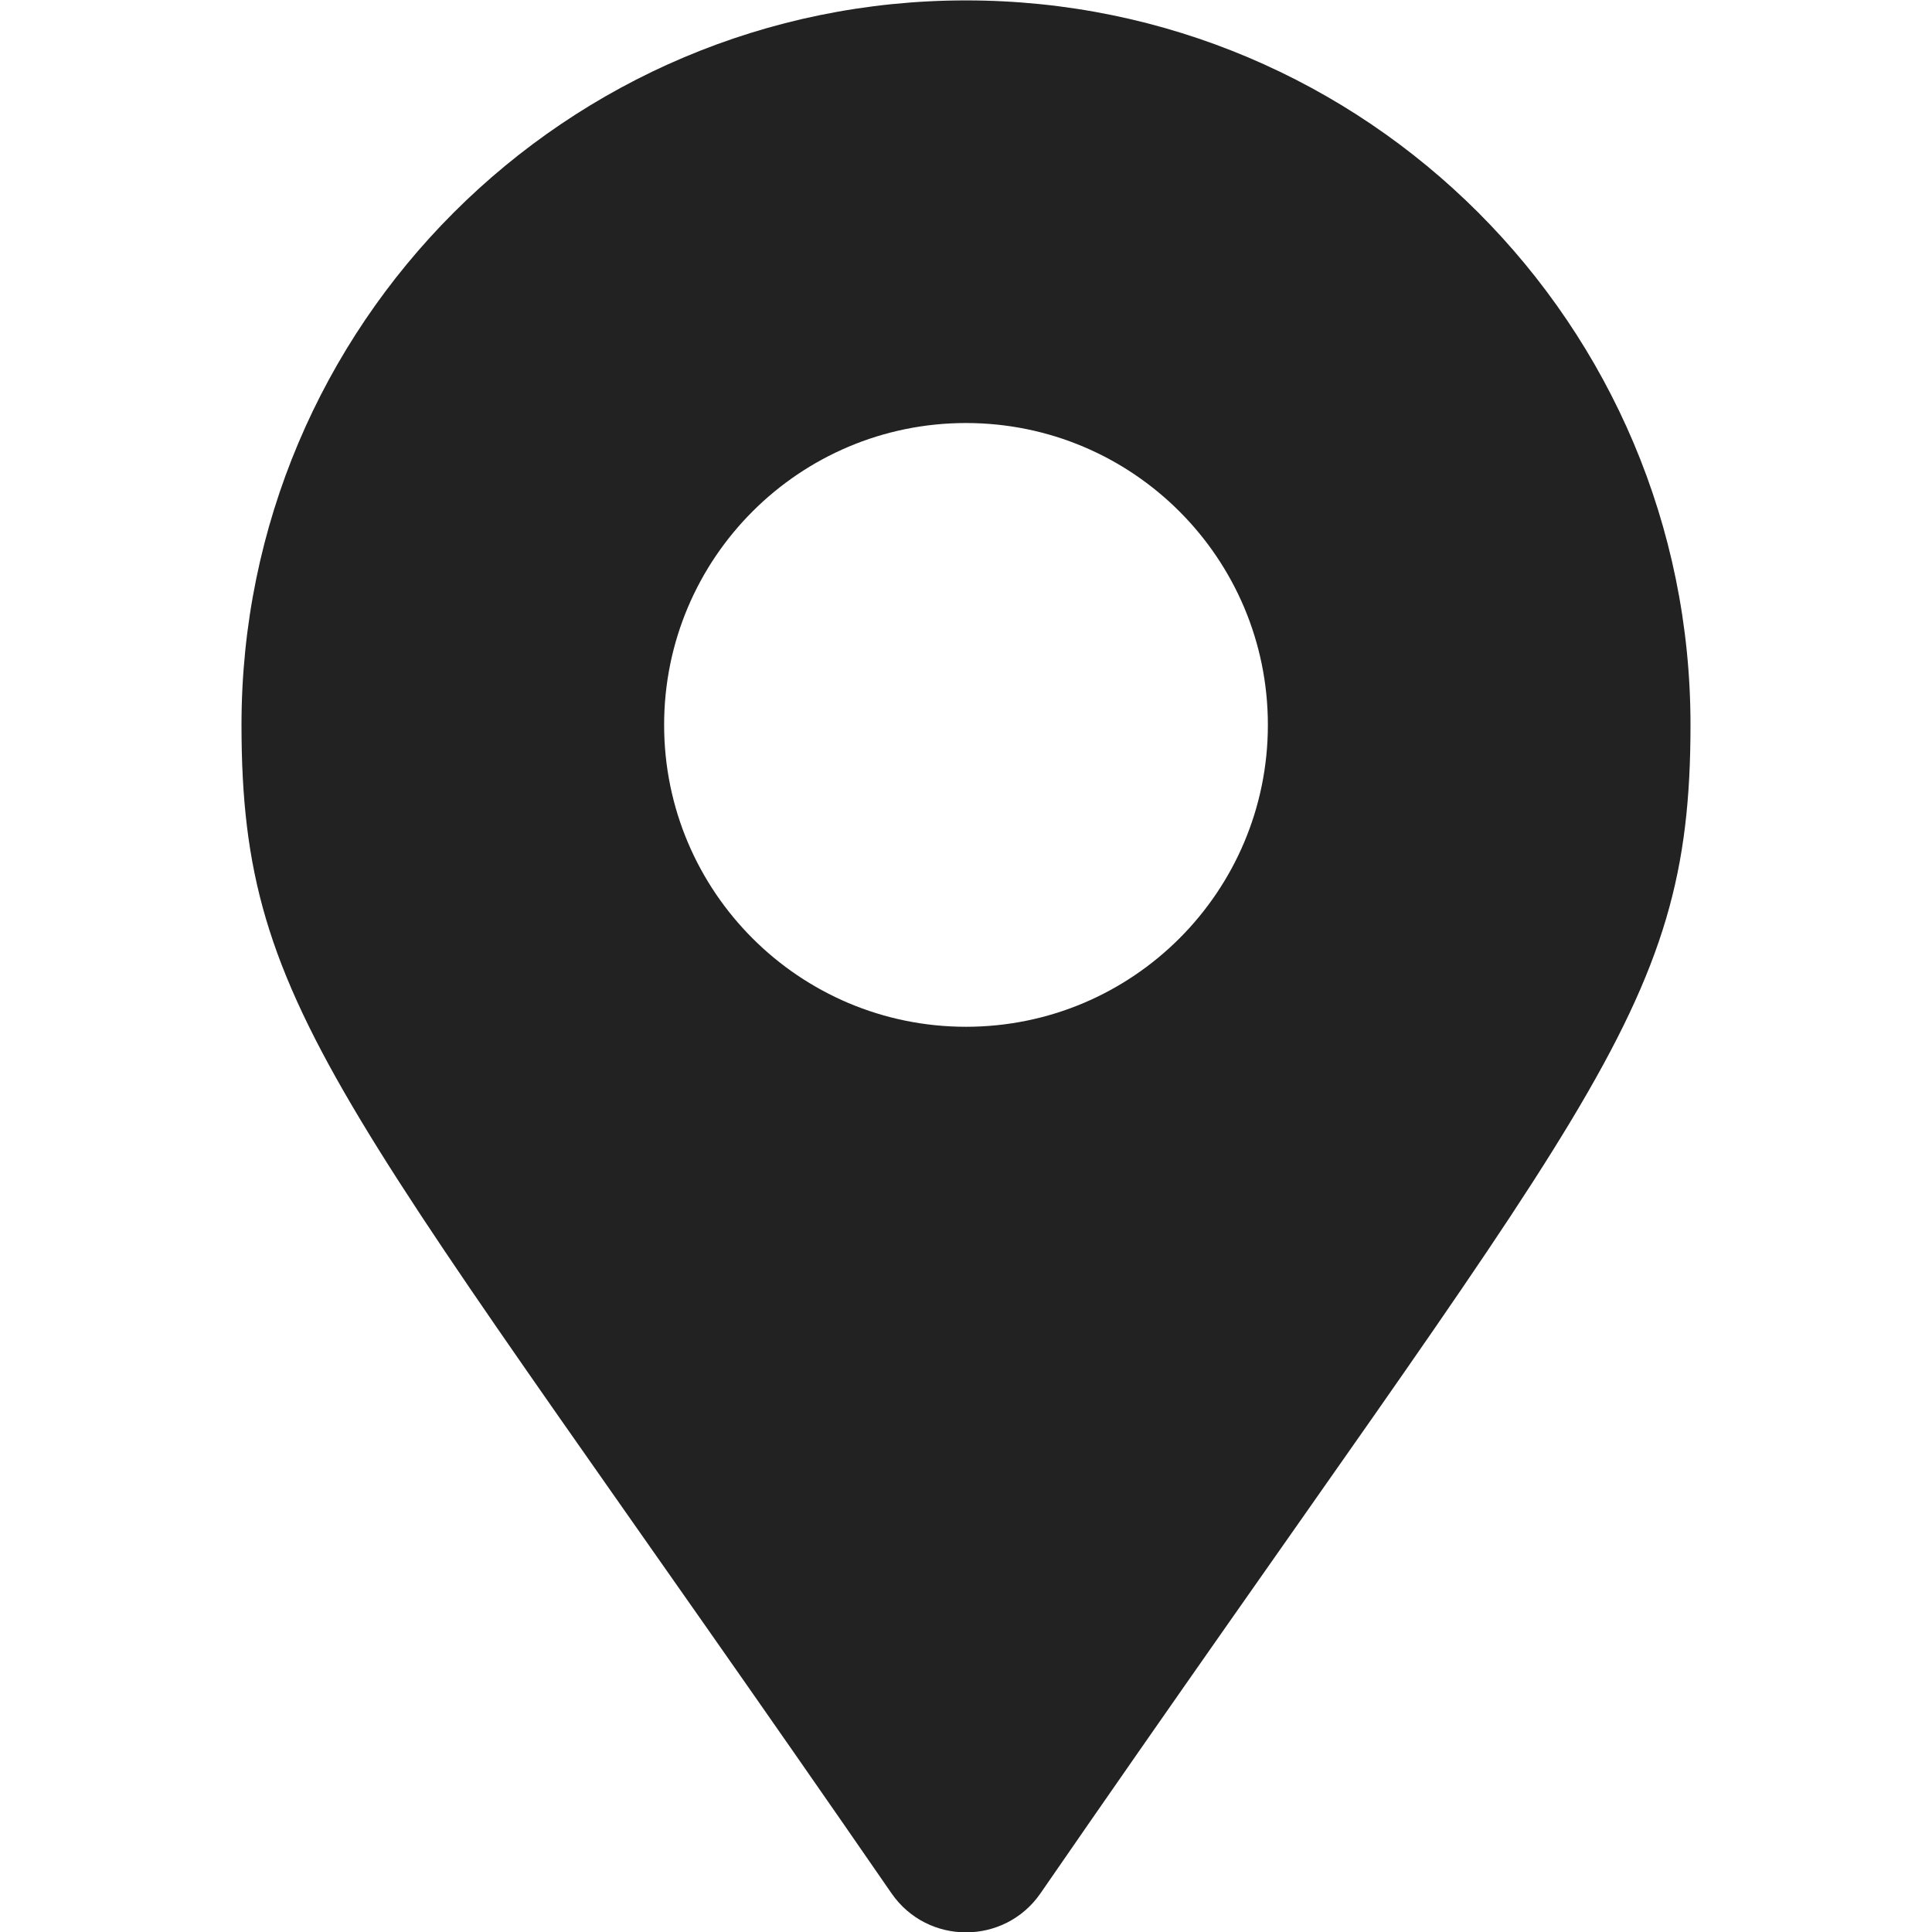
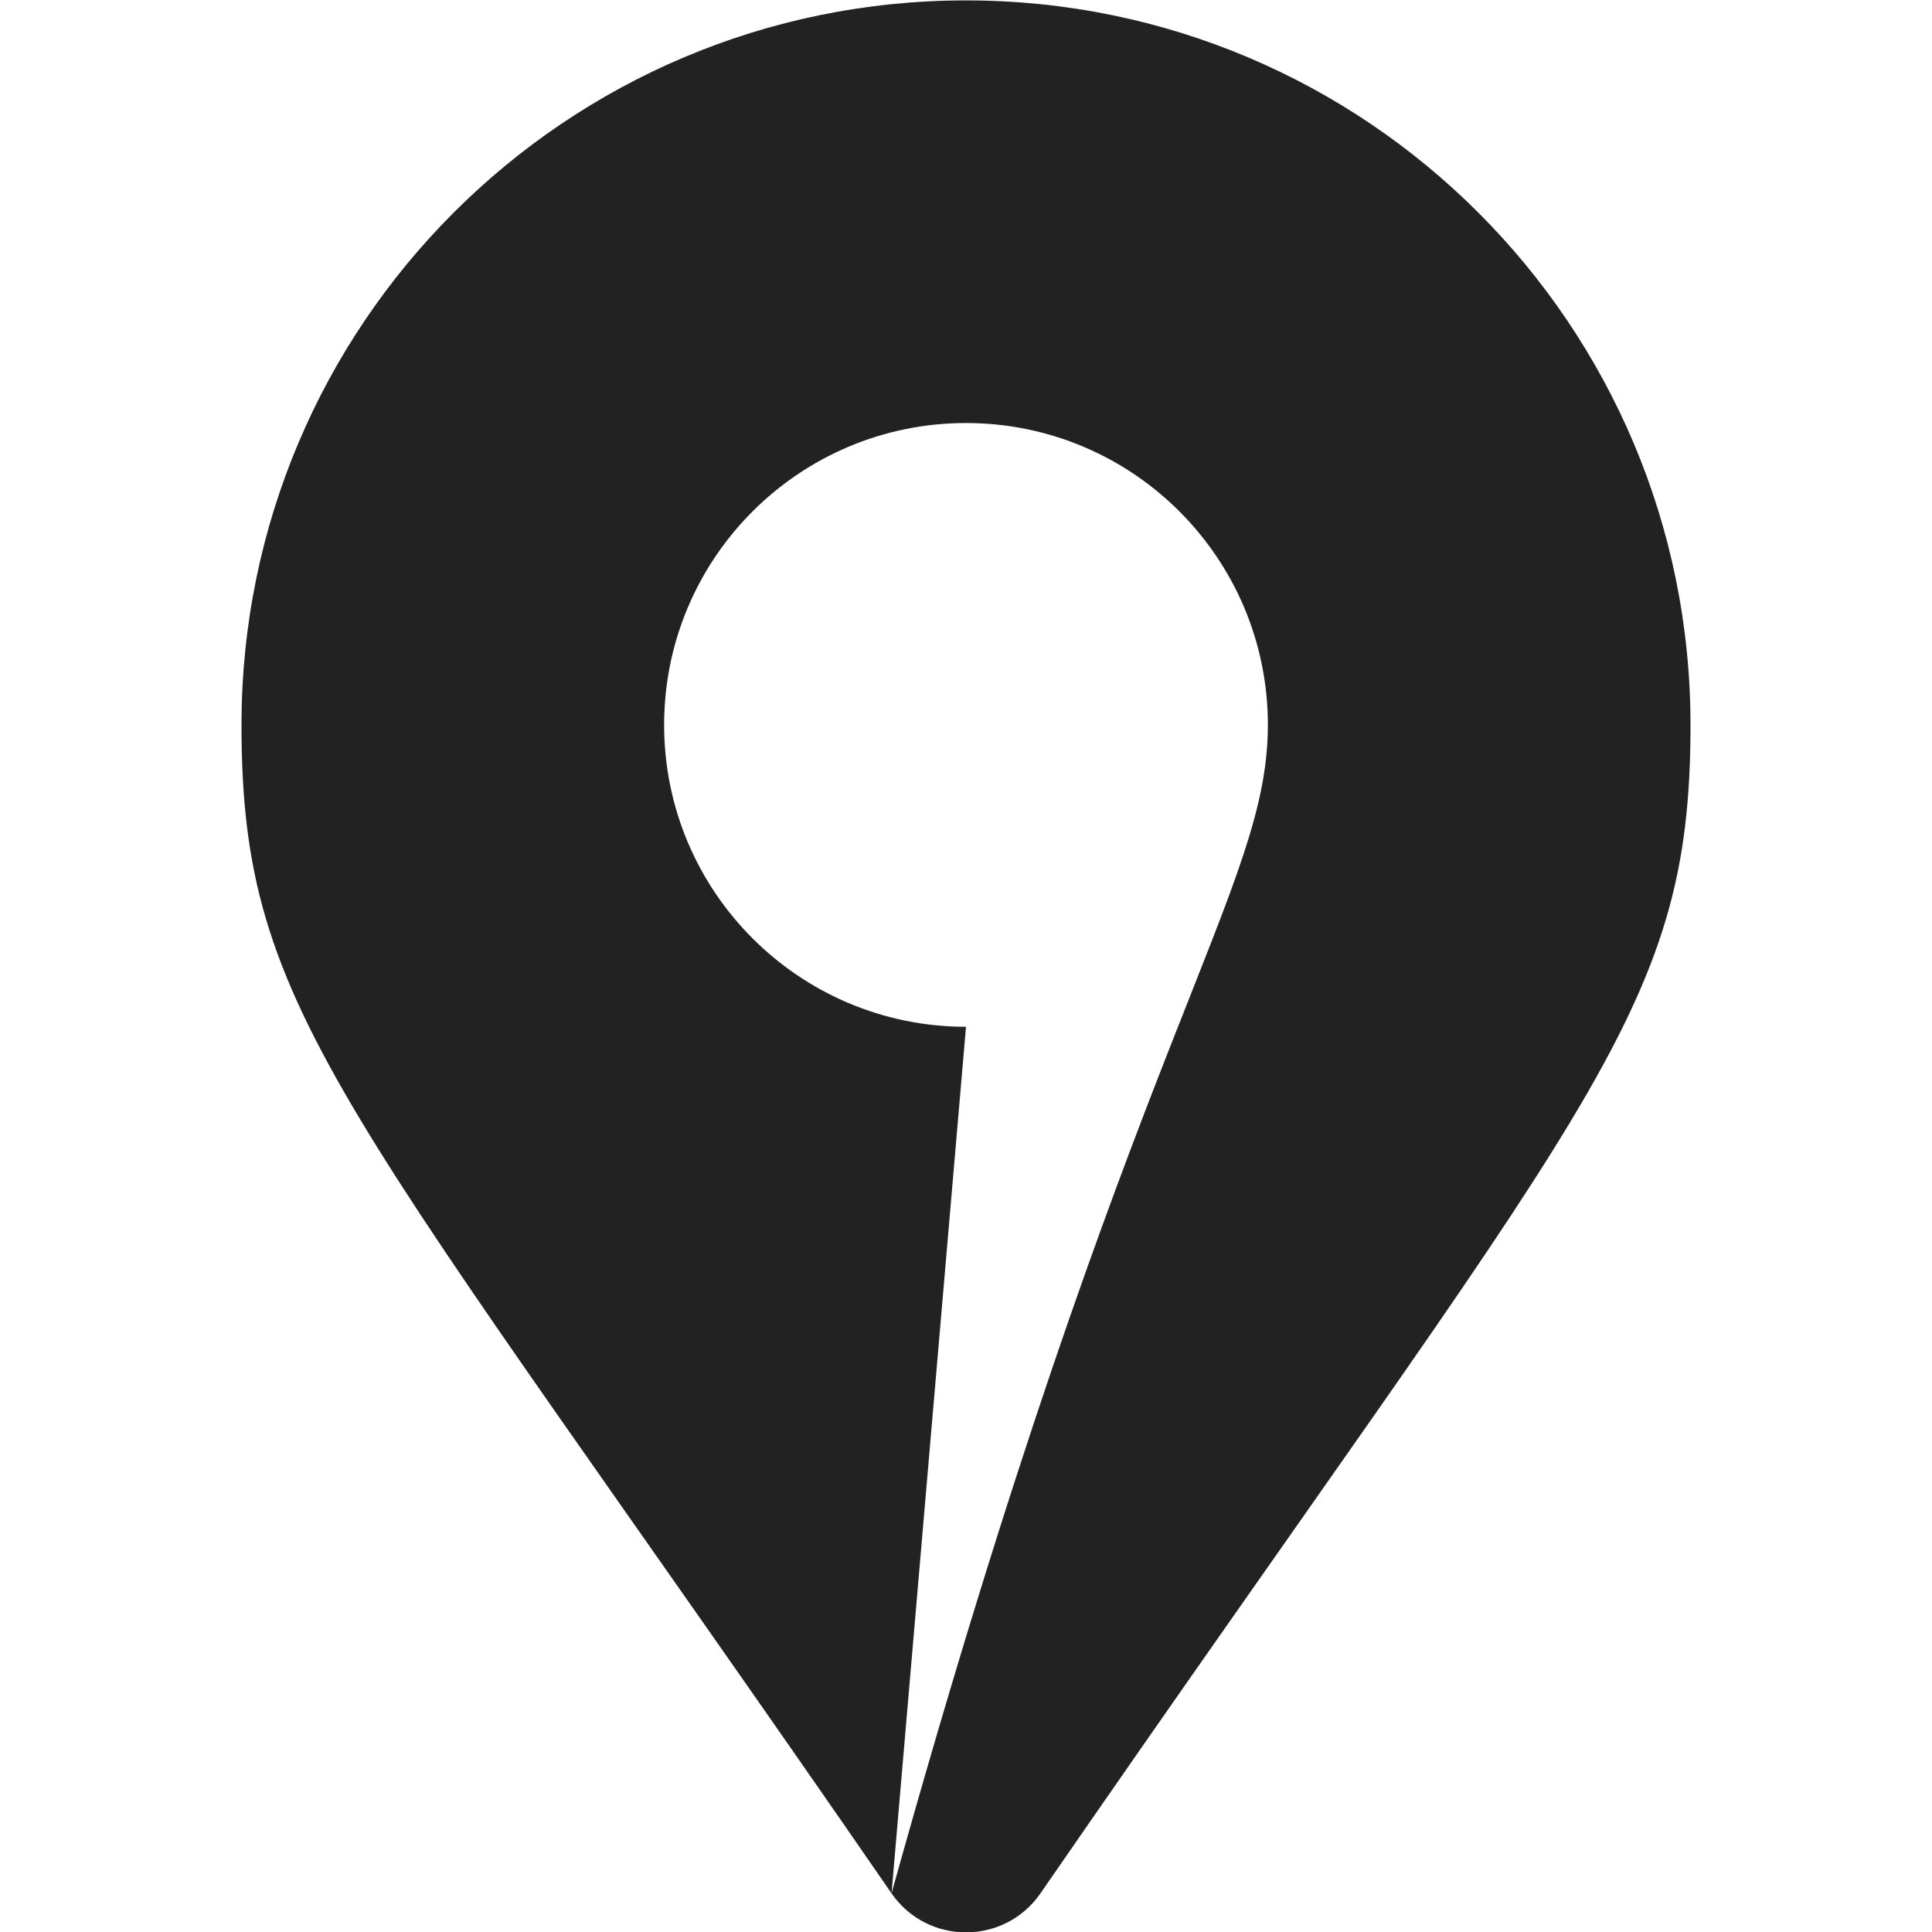
<svg xmlns="http://www.w3.org/2000/svg" width="24" height="24" viewBox="0 0 24 24" fill="none">
-   <path d="M11.075 23.52C4.264 13.647 3 12.633 3 9.005C3 4.034 7.029 0.005 12 0.005C16.971 0.005 21 4.034 21 9.005C21 12.633 19.736 13.647 12.925 23.52C12.478 24.166 11.522 24.166 11.075 23.52ZM12 12.755C14.071 12.755 15.75 11.076 15.75 9.005C15.75 6.934 14.071 5.255 12 5.255C9.929 5.255 8.25 6.934 8.25 9.005C8.25 11.076 9.929 12.755 12 12.755Z" fill="#222222" />
+   <path d="M11.075 23.52C4.264 13.647 3 12.633 3 9.005C3 4.034 7.029 0.005 12 0.005C16.971 0.005 21 4.034 21 9.005C21 12.633 19.736 13.647 12.925 23.52C12.478 24.166 11.522 24.166 11.075 23.52ZC14.071 12.755 15.75 11.076 15.75 9.005C15.75 6.934 14.071 5.255 12 5.255C9.929 5.255 8.25 6.934 8.25 9.005C8.25 11.076 9.929 12.755 12 12.755Z" fill="#222222" />
</svg>